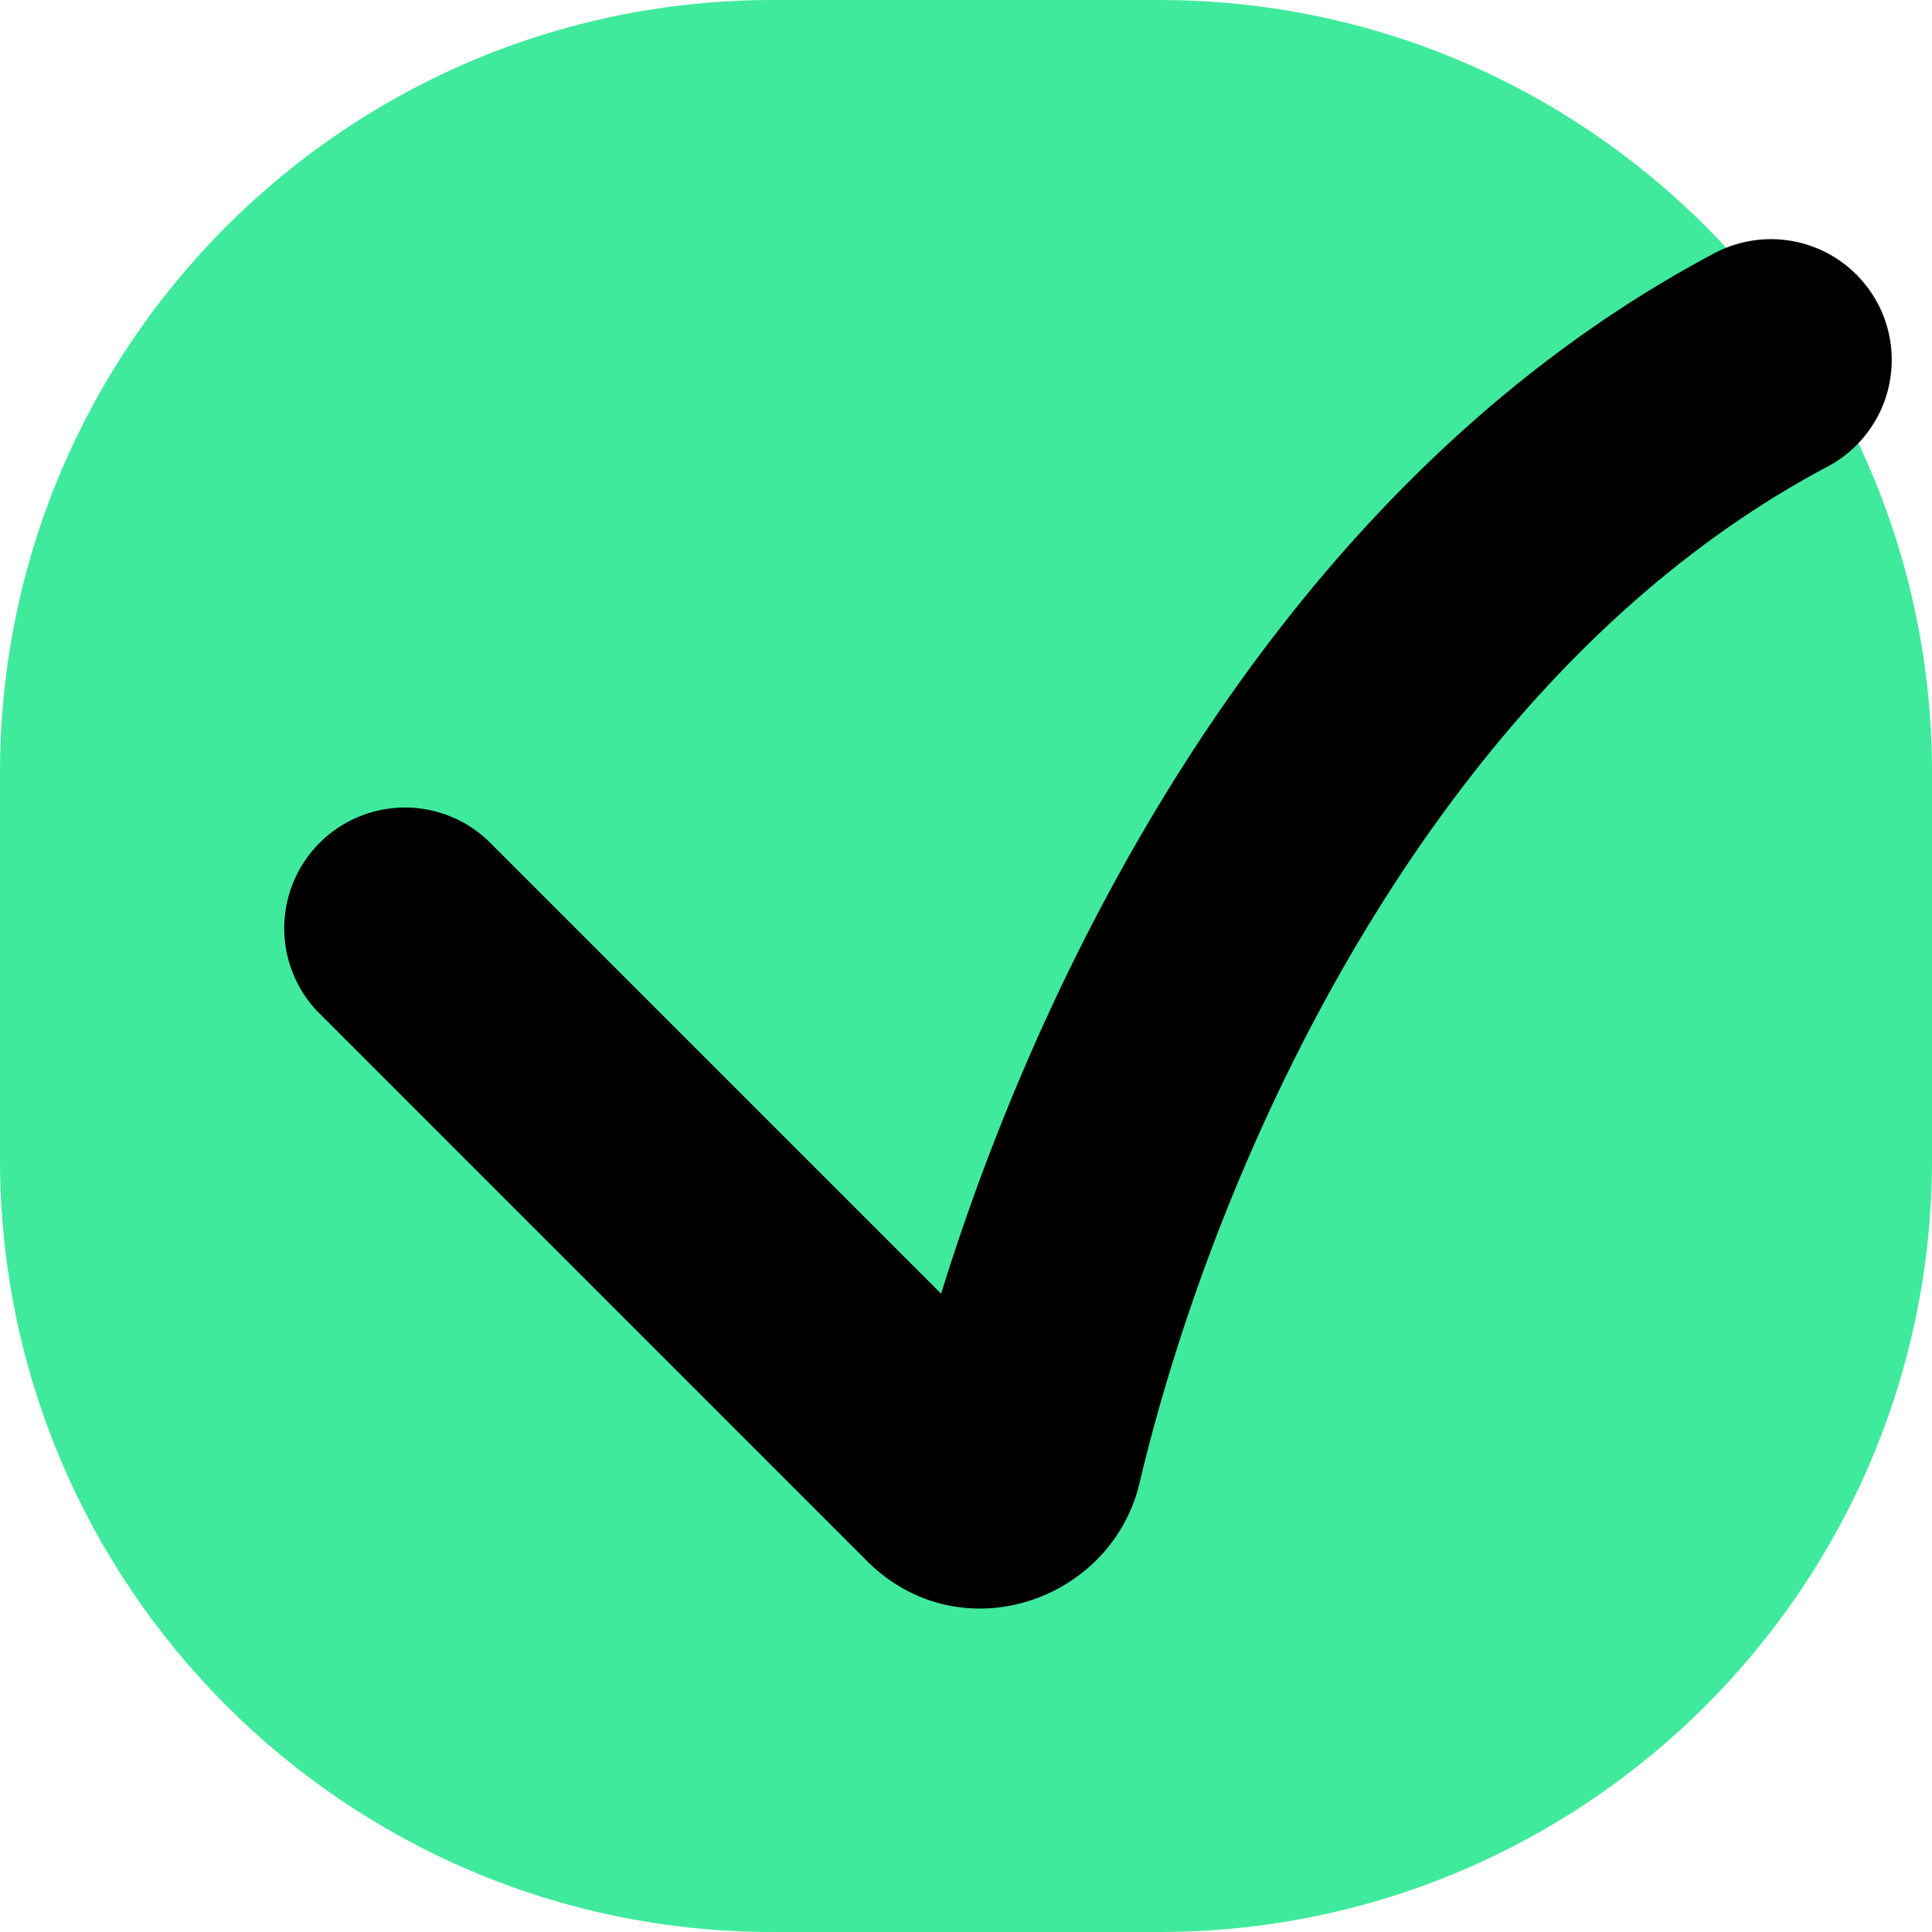
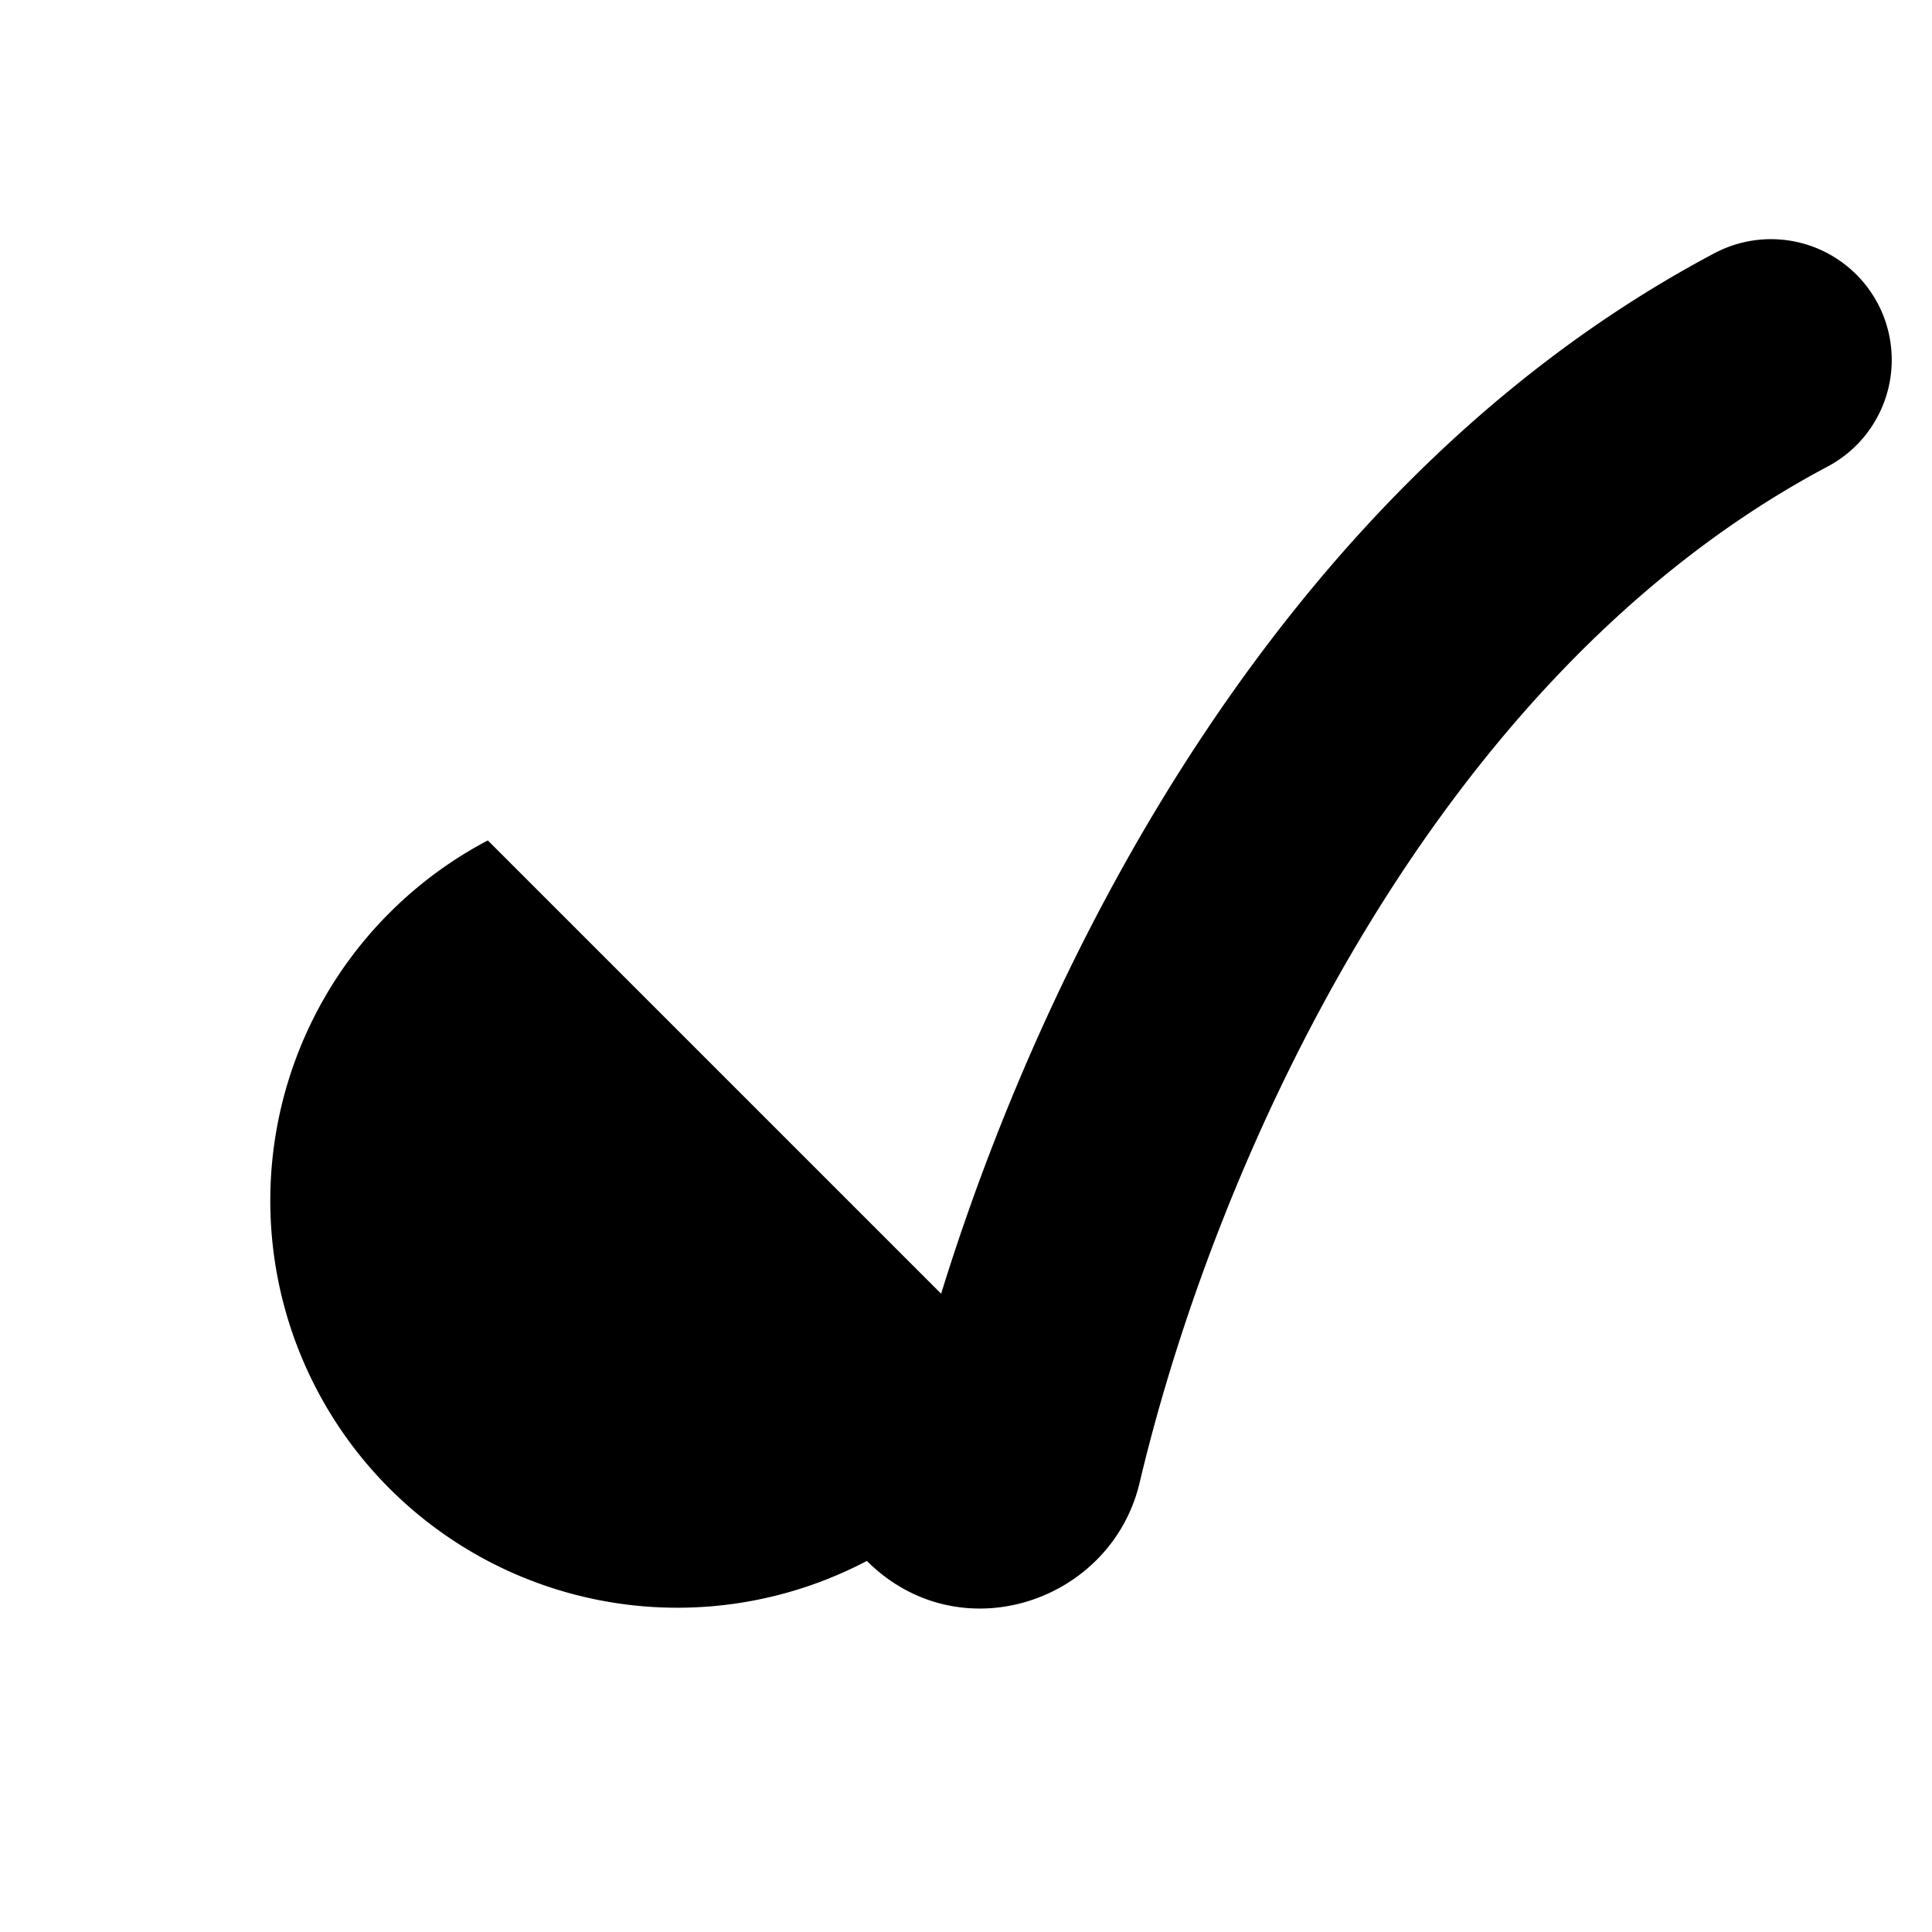
<svg xmlns="http://www.w3.org/2000/svg" width="40" height="40" fill="none">
-   <path fill="#3FEA9C" d="M0 16C0 7.163 7.163 0 16 0h8c8.837 0 16 7.163 16 16v8c0 8.837-7.163 16-16 16h-8C7.163 40 0 32.837 0 24v-8Z" />
-   <path fill="#000" fill-rule="evenodd" d="M38.875 6.28a2.5 2.5 0 0 1-1.037 3.38C29.71 13.968 25.199 23.925 23.594 30.7c-.586 2.475-3.729 3.534-5.646 1.617L6.566 20.934A2.5 2.5 0 0 1 10.1 17.4l9.385 9.385c2.226-7.198 7.163-16.851 16.01-21.542a2.5 2.5 0 0 1 3.38 1.038Z" clip-rule="evenodd" />
+   <path fill="#000" fill-rule="evenodd" d="M38.875 6.28a2.5 2.5 0 0 1-1.037 3.38C29.71 13.968 25.199 23.925 23.594 30.7c-.586 2.475-3.729 3.534-5.646 1.617A2.5 2.5 0 0 1 10.1 17.4l9.385 9.385c2.226-7.198 7.163-16.851 16.01-21.542a2.5 2.5 0 0 1 3.38 1.038Z" clip-rule="evenodd" />
</svg>